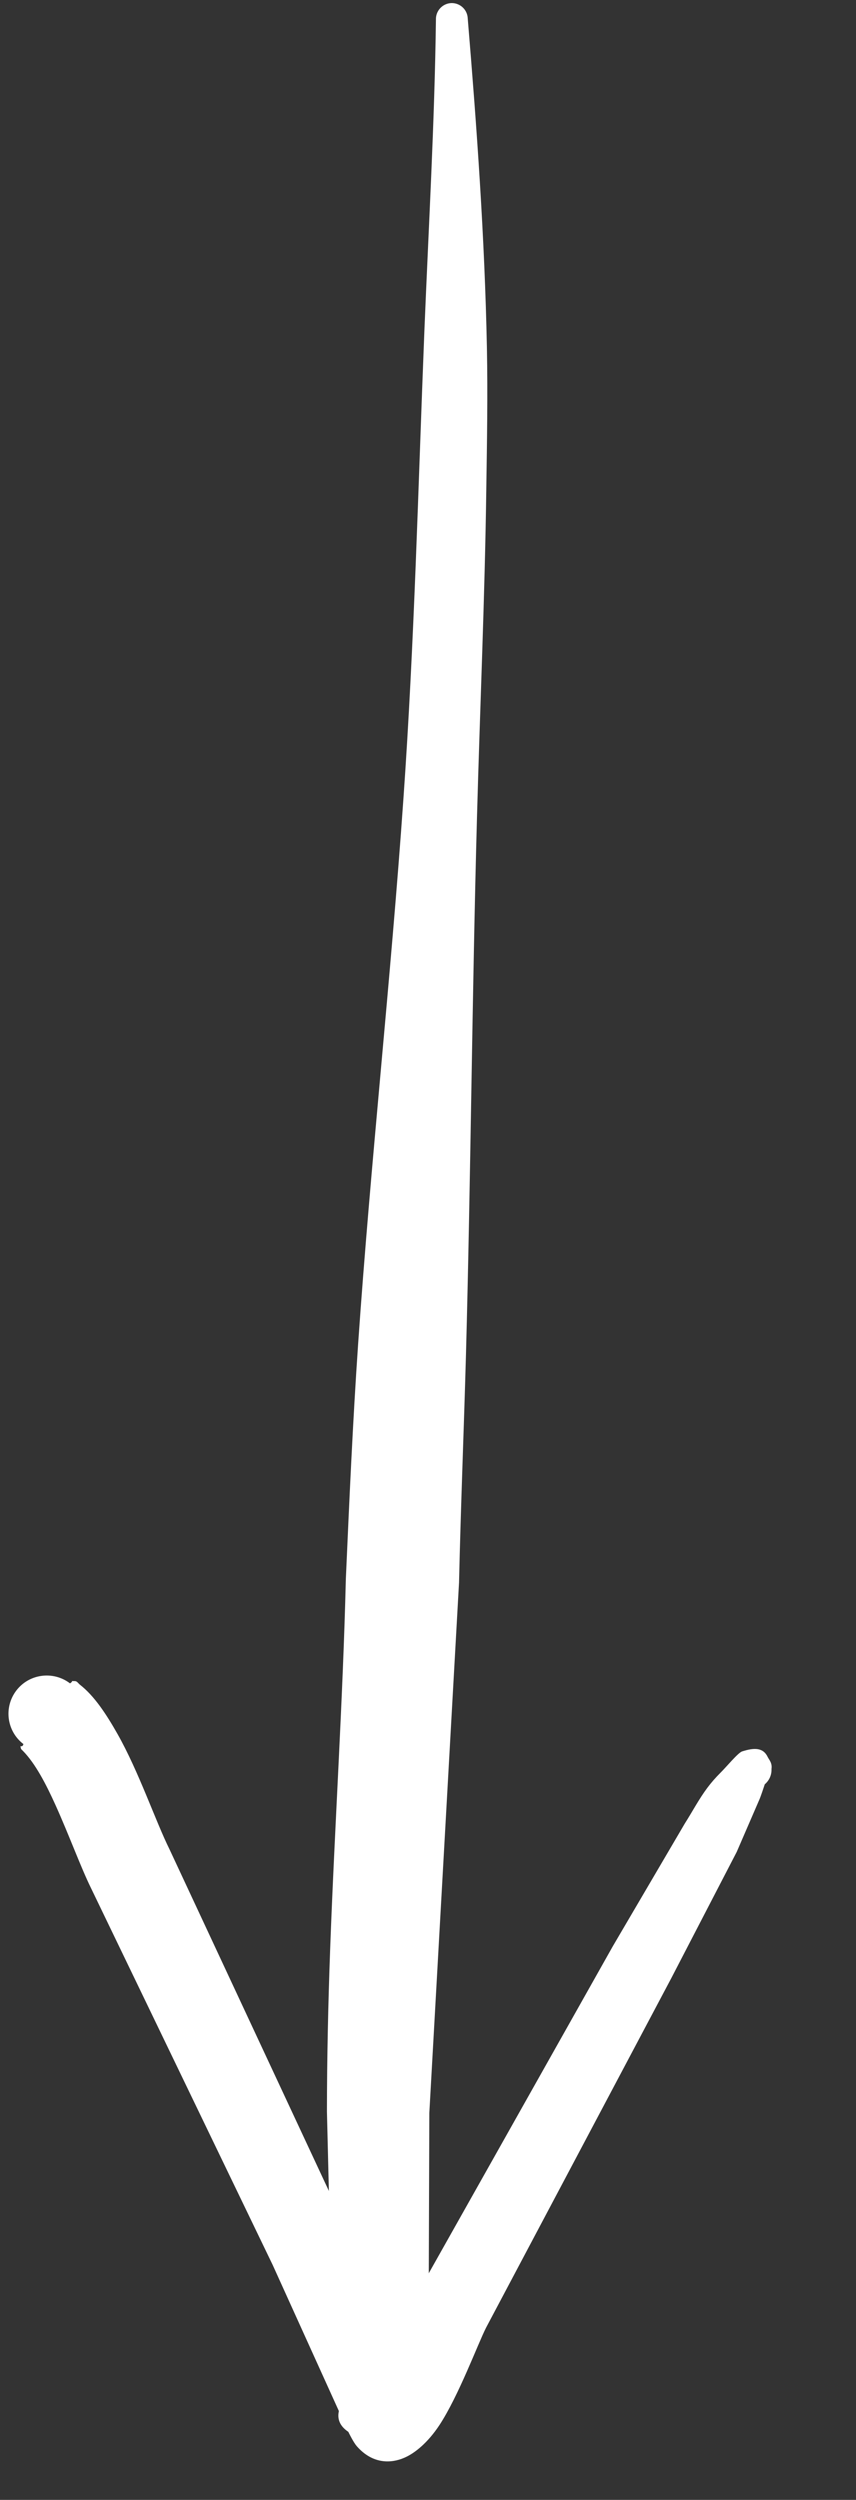
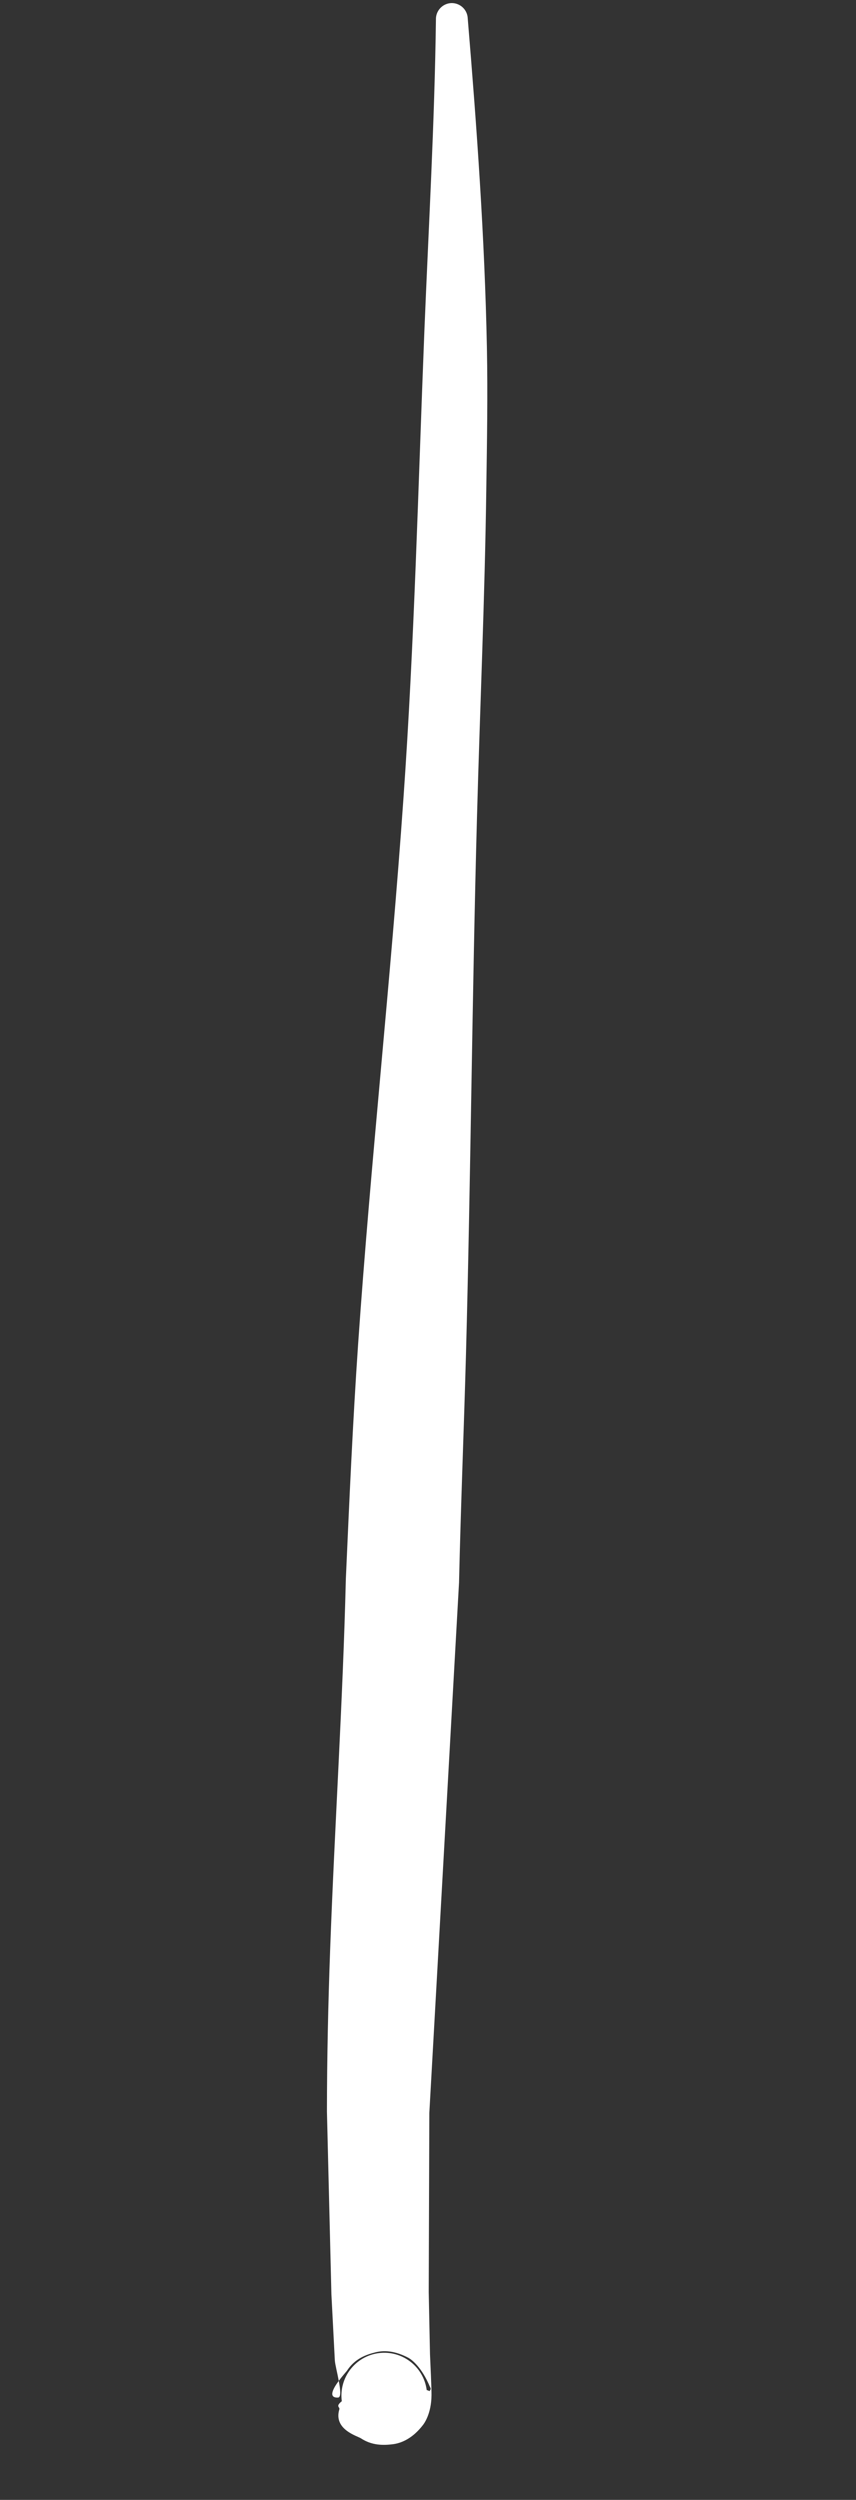
<svg xmlns="http://www.w3.org/2000/svg" clip-rule="evenodd" fill-rule="evenodd" height="179.4" preserveAspectRatio="xMidYMid meet" stroke-linejoin="round" stroke-miterlimit="2" version="1.0" viewBox="-0.0 -0.1 61.5 179.4" width="61.5" zoomAndPan="magnify">
  <rect x="-0.0" y="-0.1" width="61.5" height="179.4" fill="#333333" stroke="none" />
  <g>
    <g>
      <g id="change1_2">
-         <path d="M1796.95,1198.04C1796.56,1198.29 1796.29,1198.71 1796.25,1199.2C1796.11,1199.68 1796.37,1199.99 1796.43,1200.2C1796.7,1201.01 1797.41,1201.09 1798.42,1200.91C1798.76,1200.85 1799.87,1199.81 1800.39,1199.42C1800.82,1199.09 1801.21,1198.75 1801.59,1198.36C1802.38,1197.55 1803.04,1196.61 1803.77,1195.74C1803.77,1195.74 1810.83,1186.67 1810.83,1186.67L1830.07,1161.02C1830.45,1160.5 1831.46,1159.02 1832.47,1157.55L1835.08,1166.7L1845.33,1199.09C1846.16,1201.51 1846.97,1205.62 1848.29,1208.88C1848.99,1210.6 1849.75,1212.17 1850.79,1213.22C1850.9,1213.34 1850.98,1213.53 1851.14,1213.55C1851.62,1213.61 1851.14,1213.64 1851.56,1213.42C1852.77,1214.62 1854.73,1214.62 1855.93,1213.42C1857.14,1212.21 1857.14,1210.26 1855.93,1209.05C1856.1,1208.69 1856.23,1209.13 1856.18,1208.73C1856.17,1208.65 1856.09,1208.58 1856.04,1208.51C1855.17,1207.35 1854.54,1205.61 1854,1203.83C1853.22,1201.25 1852.63,1198.59 1852.03,1196.82L1841.43,1164.75L1837.55,1152C1837.55,1151.99 1837,1149.97 1836.59,1149.35C1835.48,1147.69 1833.96,1147.63 1832.93,1147.92C1832.01,1148.17 1830.84,1148.91 1829.75,1150.17C1827.9,1152.31 1825.8,1156.3 1824.98,1157.49L1806.48,1183.5L1799.91,1192.92L1797.54,1196.88C1797.4,1197.11 1797.09,1197.75 1796.95,1198.04Z" fill="#fff" transform="rotate(172.526 856.821 546.126) scale(.889)" />
-       </g>
+         </g>
      <g id="change1_1">
        <path d="M1837.35,1154.77C1837.89,1154.21 1838.4,1153.51 1837.58,1153.44C1837.32,1153.43 1837.31,1154.06 1837.35,1154.77C1837,1155.13 1836.64,1155.44 1836.6,1155.48C1835.83,1156.39 1834.88,1156.58 1834.11,1156.67C1833.24,1156.77 1832.38,1156.49 1831.51,1155.87C1831.25,1155.67 1830.56,1154.98 1830.11,1153.35C1830.09,1153.29 1830.02,1153.17 1830.11,1153.08C1830.27,1152.93 1830.09,1152.99 1830.4,1153.11C1830.4,1155.02 1831.95,1156.57 1833.86,1156.57C1835.77,1156.57 1837.32,1155.02 1837.32,1153.11C1837.91,1152.75 1837.52,1152.67 1837.6,1152.49C1838.31,1150.93 1836.43,1150.16 1836.18,1149.94C1835.39,1149.26 1834.5,1149.13 1833.64,1149.13C1832.85,1149.14 1831.96,1149.47 1831.09,1150.33C1830.98,1150.43 1830.28,1151.14 1830.07,1152.64C1829.99,1153.19 1829.83,1155.15 1829.76,1155.94L1829.21,1160.93L1827.28,1175.26L1819.33,1217.4C1818.39,1223.49 1817.34,1229.55 1816.37,1235.64C1814.11,1249.89 1812.13,1264.18 1809.86,1278.44C1808.47,1287.18 1806.93,1295.9 1805.66,1304.66C1805.11,1308.42 1804.55,1312.18 1804.13,1315.95C1803.15,1324.78 1802.63,1333.62 1802.21,1342.49C1802.14,1343.2 1802.66,1343.83 1803.37,1343.9C1804.08,1343.96 1804.7,1343.44 1804.77,1342.74C1805.97,1334.42 1807.54,1326.19 1808.97,1317.91C1811.1,1305.52 1813.04,1293.08 1815.55,1280.75C1818.48,1266.31 1821.99,1252 1824.91,1237.56C1826.16,1231.36 1827.26,1225.12 1828.36,1218.89C1829.9,1209.02 1831.86,1199.19 1833.52,1189.33C1834.24,1185.05 1834.9,1180.76 1835.47,1176.45L1837.03,1161.78L1837.45,1156.45C1837.47,1156.11 1837.38,1155.41 1837.35,1154.77Z" fill="#fff" transform="rotate(172.526 856.821 546.126) scale(.889)" />
      </g>
    </g>
  </g>
</svg>